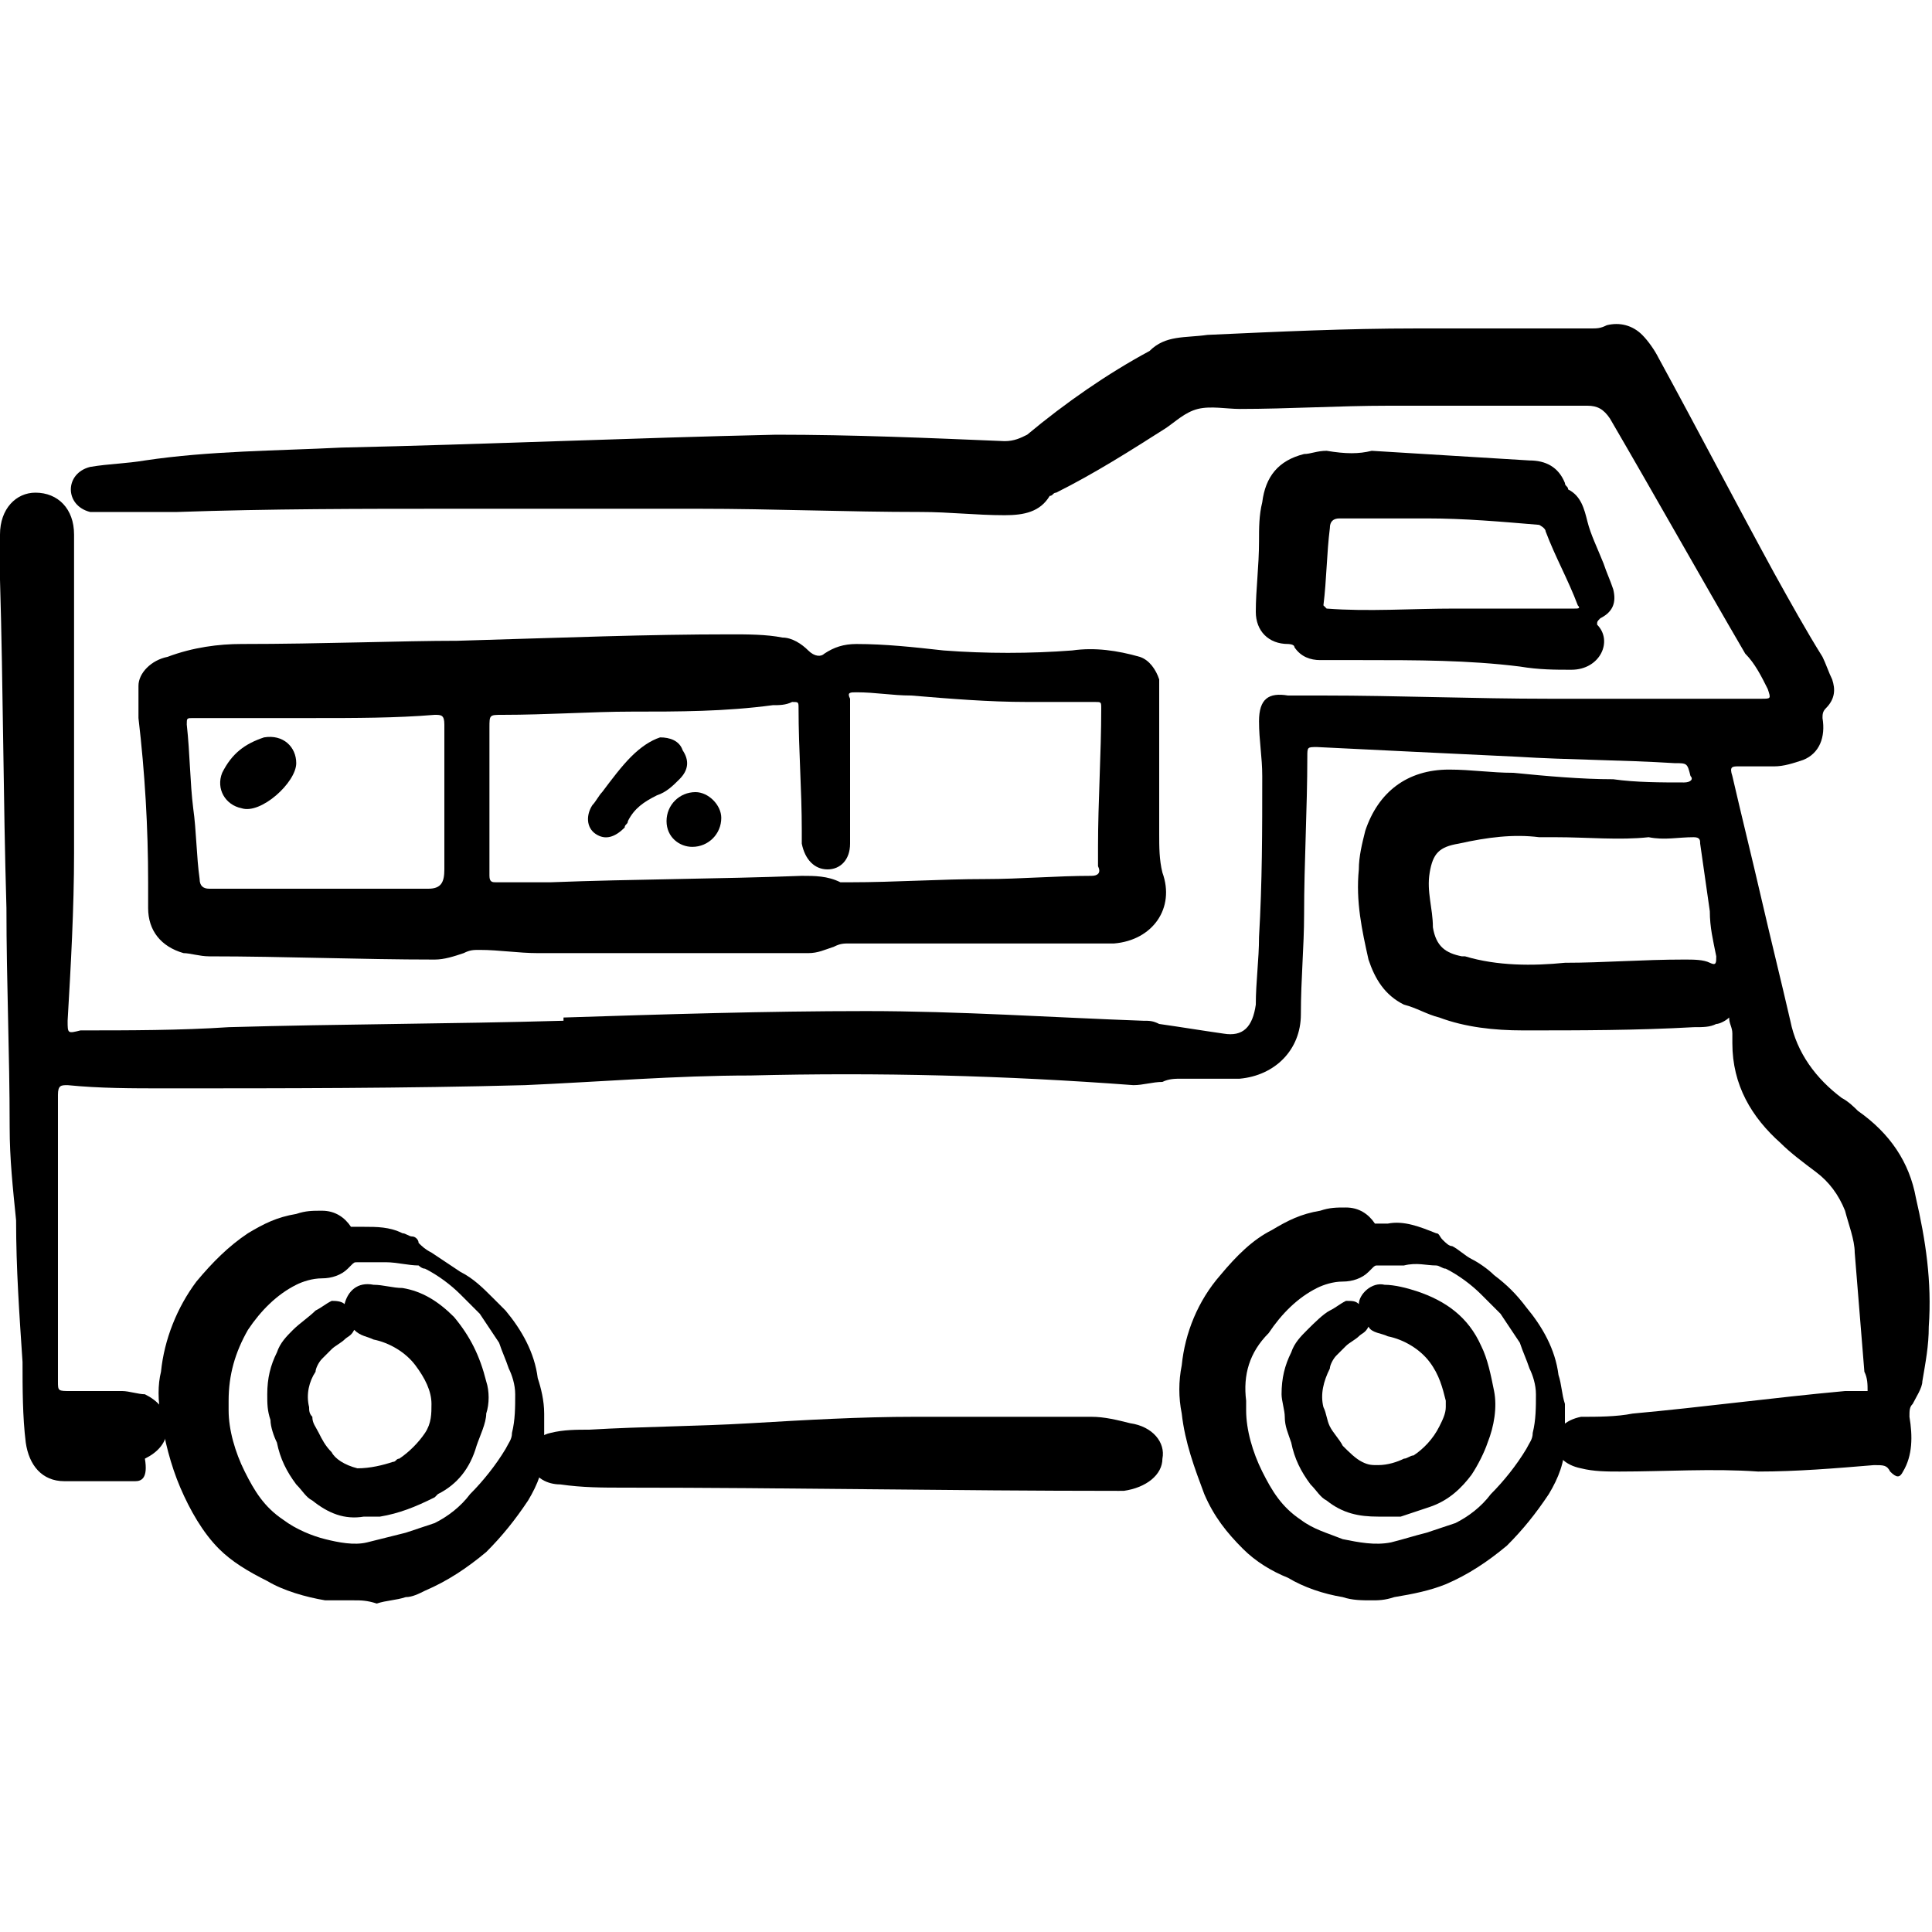
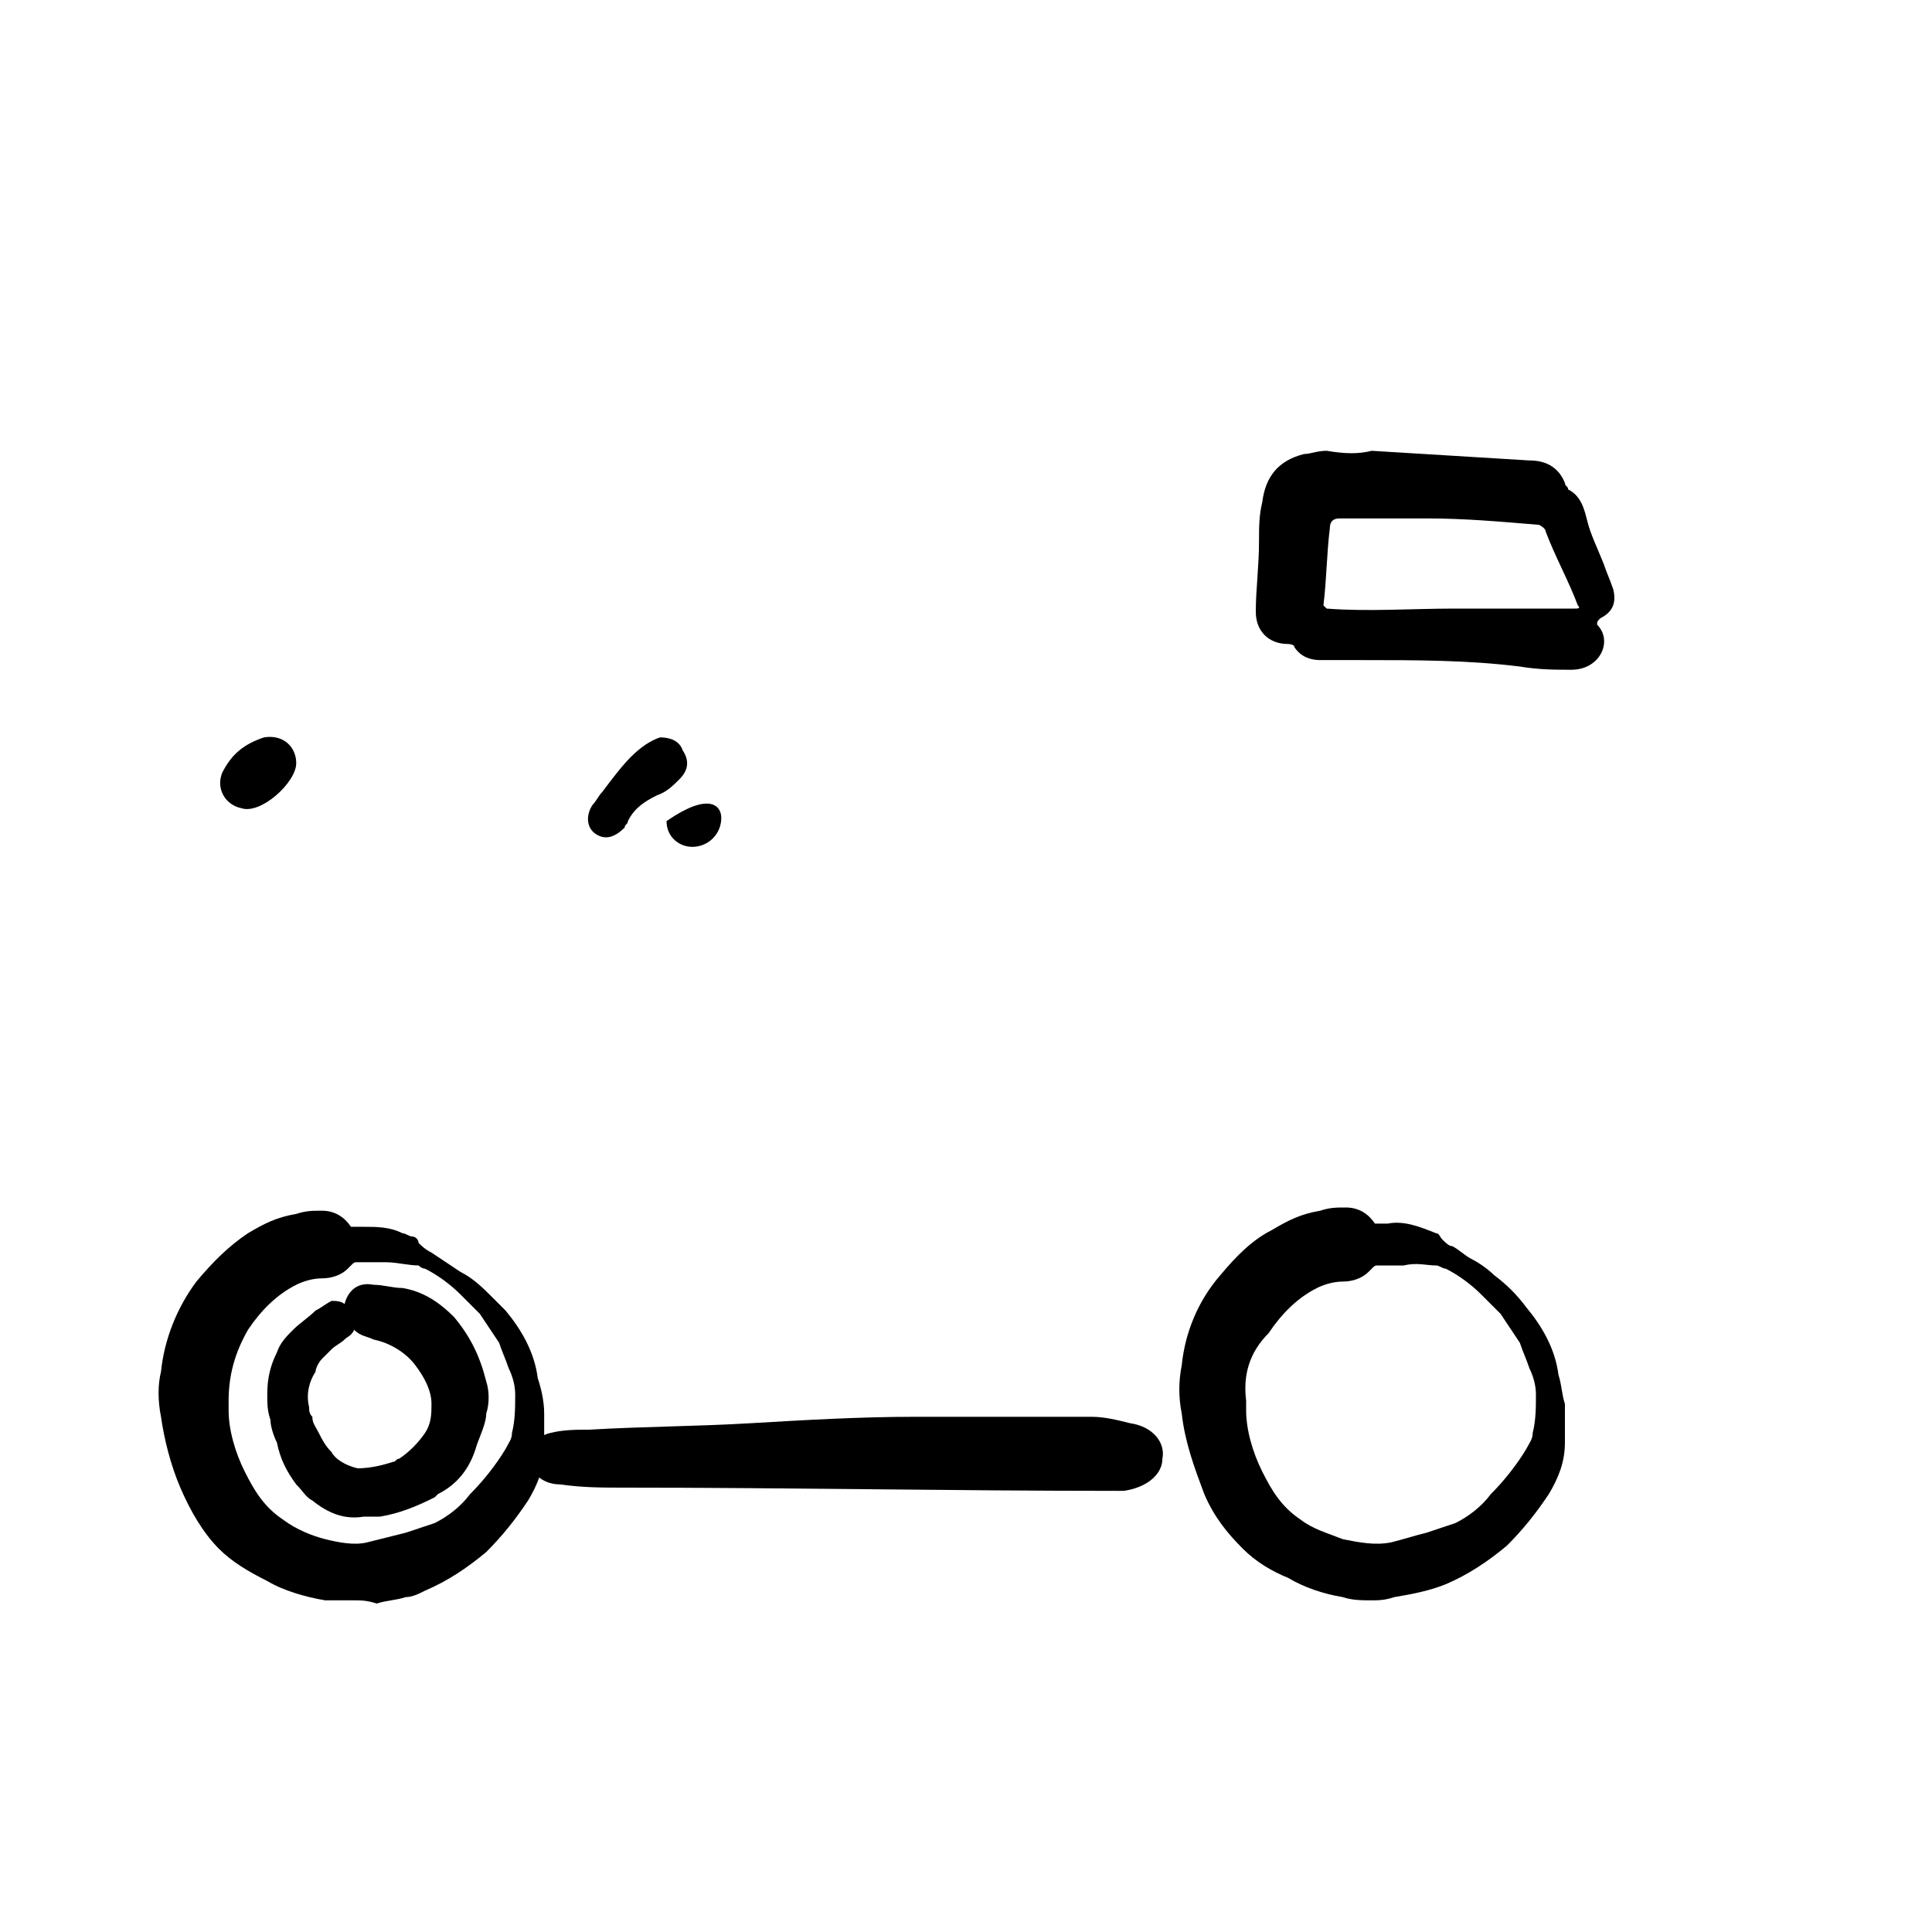
<svg xmlns="http://www.w3.org/2000/svg" version="1.1" id="Calque_1" x="0px" y="0px" viewBox="0 0 60 60" style="enable-background:new 0 0 60 60;" xml:space="preserve">
  <g>
    <g>
-       <path d="M17.5,31.6c3.1-0.1,6.3-0.2,9.4-0.2c2.9,0,5.8,0.2,8.6,0.3c0.2,0,0.3,0,0.5,0.1c0.7,0.1,1.3,0.2,2,0.3 c0.6,0.1,0.9-0.2,1-0.9c0-0.7,0.1-1.4,0.1-2.1c0.1-1.7,0.1-3.3,0.1-5c0-0.6-0.1-1.1-0.1-1.7c0-0.7,0.3-0.9,0.9-0.8 c0.4,0,0.7,0,1.1,0c2.3,0,4.7,0.1,7,0.1c2.2,0,4.4,0,6.6,0c0.3,0,0.3,0,0.2-0.3c-0.2-0.4-0.4-0.8-0.7-1.1 c-1.4-2.4-2.8-4.9-4.2-7.3c-0.2-0.3-0.4-0.4-0.7-0.4c-2.1,0-4.1,0-6.2,0c-1.5,0-3.1,0.1-4.6,0.1c-0.4,0-0.9-0.1-1.3,0 c-0.4,0.1-0.7,0.4-1,0.6c-1.1,0.7-2.2,1.4-3.4,2c-0.1,0-0.1,0.1-0.2,0.1c-0.3,0.5-0.8,0.6-1.4,0.6c-0.9,0-1.7-0.1-2.6-0.1 c-2.3,0-4.6-0.1-6.9-0.1c-2.5,0-5.1,0-7.6,0c-2.9,0-5.7,0-8.6,0.1c-0.8,0-1.7,0-2.5,0c-0.1,0-0.1,0-0.2,0 c-0.4-0.1-0.6-0.4-0.6-0.7c0-0.3,0.2-0.6,0.6-0.7c0.6-0.1,1.1-0.1,1.7-0.2c2-0.3,4.1-0.3,6.1-0.4c4.5-0.1,9-0.3,13.5-0.4 c2.4,0,4.7,0.1,7.1,0.2c0.3,0,0.5-0.1,0.7-0.2c1.2-1,2.5-1.9,3.8-2.6c0.5-0.5,1.1-0.4,1.8-0.5c2.2-0.1,4.3-0.2,6.5-0.2 c1.8,0,3.6,0,5.4,0c0.2,0,0.3,0,0.5-0.1c0.4-0.1,0.8,0,1.1,0.3c0.2,0.2,0.4,0.5,0.5,0.7c1.2,2.2,2.4,4.5,3.6,6.7 c0.5,0.9,1,1.8,1.5,2.6c0.1,0.2,0.2,0.5,0.3,0.7c0.1,0.3,0.1,0.6-0.2,0.9c-0.1,0.1-0.1,0.2-0.1,0.3c0.1,0.6-0.1,1.1-0.6,1.3 c-0.3,0.1-0.6,0.2-0.9,0.2c-0.4,0-0.7,0-1.1,0c-0.2,0-0.3,0-0.2,0.3c0.3,1.3,0.6,2.5,0.9,3.8c0.3,1.3,0.6,2.5,0.9,3.8 c0.2,1,0.8,1.8,1.6,2.4c0.2,0.1,0.4,0.3,0.5,0.4c1,0.7,1.6,1.6,1.8,2.7c0.3,1.3,0.5,2.6,0.4,4c0,0.6-0.1,1.1-0.2,1.7 c0,0.2-0.2,0.5-0.3,0.7c-0.1,0.1-0.1,0.2-0.1,0.4c0.1,0.6,0.1,1.2-0.2,1.7c-0.1,0.2-0.2,0.2-0.4,0c-0.1-0.2-0.2-0.2-0.5-0.2 c-1.2,0.1-2.4,0.2-3.6,0.2c-1.4-0.1-2.9,0-4.3,0c-0.4,0-0.8,0-1.2-0.1c-0.5-0.1-0.8-0.4-0.8-0.8c0-0.4,0.3-0.7,0.8-0.8 c0.5,0,1.1,0,1.6-0.1c2.2-0.2,4.4-0.5,6.6-0.7c0.2,0,0.4,0,0.7,0c0-0.2,0-0.4-0.1-0.6c-0.1-1.2-0.2-2.5-0.3-3.7 c0-0.4-0.2-0.9-0.3-1.3c-0.2-0.5-0.5-0.9-0.9-1.2c-0.4-0.3-0.8-0.6-1.1-0.9c-0.9-0.8-1.5-1.8-1.5-3.1c0-0.1,0-0.2,0-0.3 c0-0.2-0.1-0.3-0.1-0.5c-0.1,0.1-0.3,0.2-0.4,0.2c-0.2,0.1-0.4,0.1-0.7,0.1c-1.8,0.1-3.5,0.1-5.3,0.1c-0.9,0-1.8-0.1-2.6-0.4 c-0.4-0.1-0.7-0.3-1.1-0.4c-0.6-0.3-0.9-0.8-1.1-1.4c-0.2-0.9-0.4-1.8-0.3-2.8c0-0.4,0.1-0.8,0.2-1.2c0.4-1.2,1.3-1.9,2.6-1.9 c0.7,0,1.3,0.1,2,0.1c1,0.1,2.1,0.2,3.1,0.2c0.7,0.1,1.5,0.1,2.2,0.1c0.2,0,0.3-0.1,0.2-0.2c-0.1-0.4-0.1-0.4-0.5-0.4 c-1.6-0.1-3.3-0.1-4.9-0.2c-2.1-0.1-4.2-0.2-6.2-0.3c-0.3,0-0.3,0-0.3,0.3c0,1.6-0.1,3.3-0.1,4.9c0,1-0.1,2-0.1,3.1 c0,1.1-0.8,1.9-1.9,2c-0.6,0-1.2,0-1.8,0c-0.2,0-0.4,0-0.6,0.1c-0.3,0-0.6,0.1-0.9,0.1c-4-0.3-7.9-0.4-11.9-0.3 c-2.3,0-4.7,0.2-7,0.3c-3.7,0.1-7.5,0.1-11.2,0.1c-1,0-2,0-3-0.1c-0.2,0-0.3,0-0.3,0.3c0,3,0,6,0,8.9c0,0.3,0,0.3,0.4,0.3 c0.5,0,1.1,0,1.6,0c0.2,0,0.5,0.1,0.7,0.1c0.4,0.2,0.7,0.5,0.7,1c0,0.5-0.3,0.8-0.7,1C4.6,45.9,4.4,46,4.2,46c-0.7,0-1.5,0-2.2,0 c-0.7,0-1.1-0.5-1.2-1.2c-0.1-0.8-0.1-1.7-0.1-2.5c-0.1-1.5-0.2-2.9-0.2-4.4C0.4,36.9,0.3,36,0.3,35c0-2.3-0.1-4.5-0.1-6.8 C0.1,24.8,0.1,21.4,0,18c0-0.5,0-0.9,0-1.4c0-0.8,0.5-1.3,1.1-1.3c0.7,0,1.2,0.5,1.2,1.3c0,3.3,0,6.6,0,9.9c0,1.7-0.1,3.5-0.2,5.2 c0,0.4,0,0.4,0.4,0.3C4,32,5.6,32,7.1,31.9c3.5-0.1,6.9-0.1,10.4-0.2C17.5,31.7,17.5,31.6,17.5,31.6z M48.3,26 C48.3,26,48.3,26,48.3,26C48.1,26,48,26,47.8,26c-0.8-0.1-1.6,0-2.5,0.2c-0.6,0.1-0.8,0.3-0.9,0.9c-0.1,0.6,0.1,1.1,0.1,1.7 c0.1,0.6,0.4,0.8,0.9,0.9c0,0,0.1,0,0.1,0c1,0.3,2.1,0.3,3.1,0.2c1.2,0,2.4-0.1,3.7-0.1c0.3,0,0.6,0,0.8,0.1 c0.2,0.1,0.2,0,0.2-0.2c-0.1-0.5-0.2-0.9-0.2-1.4c-0.1-0.7-0.2-1.4-0.3-2.1c0-0.1,0-0.2-0.2-0.2c-0.5,0-0.9,0.1-1.4,0 C50.3,26.1,49.3,26,48.3,26z" />
-       <path d="M14.2,19.9c3.4-0.1,5.9-0.2,8.5-0.2c0.5,0,1.1,0,1.6,0.1c0.3,0,0.6,0.2,0.8,0.4c0.2,0.2,0.4,0.2,0.5,0.1 c0.3-0.2,0.6-0.3,1-0.3c0.9,0,1.8,0.1,2.7,0.2c1.3,0.1,2.7,0.1,4,0c0.7-0.1,1.4,0,2.1,0.2c0.3,0.1,0.5,0.4,0.6,0.7 c0,0.2,0,0.3,0,0.5c0,1.4,0,2.9,0,4.3c0,0.4,0,0.8,0.1,1.2c0.4,1.1-0.3,2.1-1.5,2.2c-0.8,0-1.6,0-2.4,0c-1.5,0-3,0-4.6,0 c-0.4,0-0.8,0-1.2,0c-0.2,0-0.3,0-0.5,0.1c-0.3,0.1-0.5,0.2-0.8,0.2c-2.8,0-5.6,0-8.4,0c-0.6,0-1.2-0.1-1.8-0.1 c-0.2,0-0.3,0-0.5,0.1c-0.3,0.1-0.6,0.2-0.9,0.2c-2.3,0-4.7-0.1-7-0.1c-0.3,0-0.6-0.1-0.8-0.1c-0.7-0.2-1.1-0.7-1.1-1.4 c0-0.3,0-0.5,0-0.8c0-1.7-0.1-3.4-0.3-5.1c0-0.3,0-0.7,0-1c0-0.4,0.4-0.8,0.9-0.9C6,20.1,6.8,20,7.5,20C10,20,12.5,19.9,14.2,19.9 z M19.6,22.1c-1.2,0-2.6,0.1-4,0.1c-0.4,0-0.4,0-0.4,0.4c0,1.5,0,3,0,4.6c0,0.2,0.1,0.2,0.2,0.2c0.6,0,1.1,0,1.7,0 c2.6-0.1,5.2-0.1,7.8-0.2c0.4,0,0.8,0,1.2,0.2c0.1,0,0.2,0,0.3,0c1.4,0,2.8-0.1,4.2-0.1c1.1,0,2.2-0.1,3.3-0.1 c0.2,0,0.3-0.1,0.2-0.3c0-0.2,0-0.4,0-0.6c0-1.4,0.1-2.9,0.1-4.3c0-0.2,0-0.2-0.2-0.2c-0.7,0-1.4,0-2.1,0c-1.2,0-2.4-0.1-3.6-0.2 c-0.6,0-1.1-0.1-1.7-0.1c-0.2,0-0.3,0-0.2,0.2c0,0.7,0,1.4,0,2c0,0.8,0,1.7,0,2.5c0,0.5-0.3,0.8-0.7,0.8c-0.4,0-0.7-0.3-0.8-0.8 c0-0.1,0-0.3,0-0.4c0-1.3-0.1-2.5-0.1-3.8c0-0.2,0-0.2-0.2-0.2c-0.2,0.1-0.4,0.1-0.6,0.1C22.5,22.1,21.1,22.1,19.6,22.1z M9.8,22.3C9.8,22.3,9.8,22.3,9.8,22.3c-1.3,0-2.5,0-3.8,0c-0.2,0-0.2,0-0.2,0.2c0.1,0.9,0.1,1.8,0.2,2.6c0.1,0.7,0.1,1.5,0.2,2.2 c0,0.2,0.1,0.3,0.3,0.3c2.3,0,4.5,0,6.8,0c0.4,0,0.5-0.2,0.5-0.6c0-0.1,0-0.2,0-0.2c0-1.4,0-2.9,0-4.3c0-0.3-0.1-0.3-0.3-0.3 C12.3,22.3,11,22.3,9.8,22.3z" />
      <path d="M42.6,14c1.6,0.1,3.3,0.2,4.9,0.3c0.5,0,0.9,0.2,1.1,0.7c0,0.1,0.1,0.1,0.1,0.2c0.4,0.2,0.5,0.6,0.6,1 c0.1,0.4,0.3,0.8,0.5,1.3c0.1,0.3,0.2,0.5,0.3,0.8c0.1,0.4,0,0.7-0.4,0.9c-0.1,0.1-0.1,0.1-0.1,0.2c0.5,0.5,0.1,1.4-0.8,1.4 c-0.5,0-1,0-1.6-0.1c-1.6-0.2-3.2-0.2-4.9-0.2c-0.4,0-0.8,0-1.3,0c-0.3,0-0.6-0.1-0.8-0.4c0-0.1-0.2-0.1-0.2-0.1c-0.6,0-1-0.4-1-1 c0-0.7,0.1-1.4,0.1-2.2c0-0.4,0-0.8,0.1-1.2c0.1-0.8,0.5-1.3,1.3-1.5c0.2,0,0.4-0.1,0.7-0.1C41.8,14.1,42.2,14.1,42.6,14 C42.6,14.1,42.6,14,42.6,14z M45.2,18.9C45.2,18.9,45.2,18.9,45.2,18.9c1.2,0,2.5,0,3.7,0c0.1,0,0.2,0,0.1-0.1 c-0.3-0.8-0.7-1.5-1-2.3c0-0.1-0.2-0.2-0.2-0.2c-1.2-0.1-2.3-0.2-3.5-0.2c-0.9,0-1.8,0-2.7,0c-0.2,0-0.3,0.1-0.3,0.3 c-0.1,0.8-0.1,1.6-0.2,2.4c0,0,0.1,0.1,0.1,0.1C42.5,19,43.8,18.9,45.2,18.9z" />
      <path d="M34.7,46.3c-5.1,0-10.2-0.1-15.3-0.1c-0.7,0-1.3,0-2-0.1c-0.4,0-0.8-0.2-0.9-0.6c-0.1-0.4,0.1-0.9,0.6-1 c0.4-0.1,0.8-0.1,1.2-0.1c1.7-0.1,3.3-0.1,5-0.2c1.7-0.1,3.4-0.2,5.1-0.2c1.8,0,3.6,0,5.5,0c0.4,0,0.8,0.1,1.2,0.2 c0.7,0.1,1.1,0.6,1,1.1c0,0.5-0.5,0.9-1.2,1C34.8,46.3,34.7,46.3,34.7,46.3C34.7,46.3,34.7,46.3,34.7,46.3z" />
      <path d="M20.5,22.9c0.3,0,0.6,0.1,0.7,0.4c0.2,0.3,0.2,0.6-0.1,0.9c-0.2,0.2-0.4,0.4-0.7,0.5c-0.4,0.2-0.7,0.4-0.9,0.8 c0,0.1-0.1,0.1-0.1,0.2c-0.3,0.3-0.6,0.4-0.9,0.2c-0.3-0.2-0.3-0.6-0.1-0.9c0.1-0.1,0.2-0.3,0.3-0.4c0.3-0.4,0.6-0.8,0.9-1.1 C19.9,23.2,20.2,23,20.5,22.9z" />
-       <path d="M22.4,25.4c0,0.5-0.4,0.9-0.9,0.9c-0.4,0-0.8-0.3-0.8-0.8c0-0.5,0.4-0.9,0.9-0.9C22,24.6,22.4,25,22.4,25.4z" />
+       <path d="M22.4,25.4c0,0.5-0.4,0.9-0.9,0.9c-0.4,0-0.8-0.3-0.8-0.8C22,24.6,22.4,25,22.4,25.4z" />
      <path d="M9.2,23.7c0,0.6-1.1,1.6-1.7,1.4C7,25,6.7,24.5,6.9,24c0.3-0.6,0.7-0.9,1.3-1.1C8.8,22.8,9.2,23.2,9.2,23.7z" />
    </g>
    <g>
      <path d="M42.6,49.7c-0.3,0-0.6,0-0.9-0.1c-0.6-0.1-1.2-0.3-1.7-0.6c-0.5-0.2-1-0.5-1.4-0.9c-0.5-0.5-0.9-1-1.2-1.7 c-0.3-0.8-0.6-1.6-0.7-2.5c-0.1-0.5-0.1-1,0-1.5c0.1-1,0.5-2,1.2-2.8c0.5-0.6,1-1.1,1.6-1.4c0.5-0.3,0.9-0.5,1.5-0.6 c0.3-0.1,0.5-0.1,0.8-0.1c0.4,0,0.7,0.2,0.9,0.5c0,0,0.1,0,0.1,0c0.1,0,0.2,0,0.3,0c0.5-0.1,1,0.1,1.5,0.3c0.1,0,0.1,0.1,0.2,0.2 c0.1,0.1,0.2,0.2,0.3,0.2c0.2,0.1,0.4,0.3,0.6,0.4c0.2,0.1,0.5,0.3,0.7,0.5c0.4,0.3,0.7,0.6,1,1c0.5,0.6,0.9,1.3,1,2.1 c0.1,0.3,0.1,0.6,0.2,0.9c0,0.3,0,0.6,0,0.9c0,0.1,0,0.2,0,0.3c0,0.6-0.2,1.1-0.5,1.6c-0.4,0.6-0.8,1.1-1.3,1.6 c-0.6,0.5-1.2,0.9-1.9,1.2c-0.5,0.2-1,0.3-1.6,0.4C43,49.7,42.8,49.7,42.6,49.7z M38.7,43.5c0,0.1,0,0.2,0,0.3 c0,0.6,0.2,1.3,0.5,1.9c0.3,0.6,0.6,1.1,1.2,1.5c0.4,0.3,0.8,0.4,1.3,0.6c0.5,0.1,1,0.2,1.5,0.1c0.4-0.1,0.7-0.2,1.1-0.3 c0.3-0.1,0.6-0.2,0.9-0.3c0.4-0.2,0.8-0.5,1.1-0.9c0.4-0.4,0.8-0.9,1.1-1.4c0.1-0.2,0.2-0.3,0.2-0.5c0.1-0.4,0.1-0.8,0.1-1.2 c0-0.3-0.1-0.6-0.2-0.8c-0.1-0.3-0.2-0.5-0.3-0.8c-0.2-0.3-0.4-0.6-0.6-0.9c-0.1-0.1-0.1-0.1-0.2-0.2c-0.1-0.1-0.3-0.3-0.4-0.4 c-0.3-0.3-0.7-0.6-1.1-0.8c-0.1,0-0.2-0.1-0.3-0.1c-0.3,0-0.6-0.1-1,0c0,0,0,0,0,0c-0.3,0-0.5,0-0.8,0c-0.1,0-0.1,0-0.2,0.1 c0,0-0.1,0.1-0.1,0.1c-0.2,0.2-0.5,0.3-0.8,0.3c-0.3,0-0.6,0.1-0.8,0.2c-0.6,0.3-1.1,0.8-1.5,1.4C38.8,42,38.6,42.7,38.7,43.5z" />
      <path d="M11,49.7c-0.3,0-0.6,0-0.9,0c-0.6-0.1-1.3-0.3-1.8-0.6c-0.6-0.3-1.1-0.6-1.5-1c-0.5-0.5-0.9-1.2-1.2-1.9 c-0.3-0.7-0.5-1.5-0.6-2.2c-0.1-0.5-0.1-1,0-1.4c0.1-1,0.5-2,1.1-2.8c0.5-0.6,1-1.1,1.6-1.5c0.5-0.3,0.9-0.5,1.5-0.6 c0.3-0.1,0.5-0.1,0.8-0.1c0.4,0,0.7,0.2,0.9,0.5c0,0,0.1,0,0.1,0c0.1,0,0.2,0,0.3,0c0.4,0,0.8,0,1.2,0.2c0.1,0,0.2,0.1,0.3,0.1 c0.1,0,0.2,0.1,0.2,0.2c0.1,0.1,0.2,0.2,0.4,0.3c0.3,0.2,0.6,0.4,0.9,0.6c0.4,0.2,0.7,0.5,1,0.8c0.1,0.1,0.3,0.3,0.4,0.4 c0.5,0.6,0.9,1.3,1,2.1c0.1,0.3,0.2,0.7,0.2,1.1c0,0.3,0,0.6,0,0.9c0,0.1,0,0.1,0,0.2c0,0.6-0.2,1.1-0.5,1.6 c-0.4,0.6-0.8,1.1-1.3,1.6c-0.6,0.5-1.2,0.9-1.9,1.2c-0.2,0.1-0.4,0.2-0.6,0.2c-0.3,0.1-0.6,0.1-0.9,0.2 C11.4,49.7,11.2,49.7,11,49.7z M7.1,43.5c0,0.1,0,0.2,0,0.3c0,0.6,0.2,1.3,0.5,1.9c0.3,0.6,0.6,1.1,1.2,1.5 c0.4,0.3,0.9,0.5,1.3,0.6c0.4,0.1,0.9,0.2,1.3,0.1c0.4-0.1,0.8-0.2,1.2-0.3c0.3-0.1,0.6-0.2,0.9-0.3c0.4-0.2,0.8-0.5,1.1-0.9 c0.4-0.4,0.8-0.9,1.1-1.4c0.1-0.2,0.2-0.3,0.2-0.5c0.1-0.4,0.1-0.8,0.1-1.2c0-0.3-0.1-0.6-0.2-0.8c-0.1-0.3-0.2-0.5-0.3-0.8 c-0.2-0.3-0.4-0.6-0.6-0.9c-0.1-0.1-0.1-0.1-0.2-0.2c-0.1-0.1-0.3-0.3-0.4-0.4c-0.3-0.3-0.7-0.6-1.1-0.8c-0.1,0-0.2-0.1-0.2-0.1 c-0.3,0-0.7-0.1-1-0.1c0,0,0,0-0.1,0c-0.3,0-0.5,0-0.8,0c-0.1,0-0.1,0-0.2,0.1c0,0-0.1,0.1-0.1,0.1c-0.2,0.2-0.5,0.3-0.8,0.3 c-0.3,0-0.6,0.1-0.8,0.2c-0.6,0.3-1.1,0.8-1.5,1.4C7.3,42,7.1,42.7,7.1,43.5z" />
-       <path d="M42.8,47.1c-0.6,0-1.1-0.1-1.6-0.5c-0.2-0.1-0.3-0.3-0.5-0.5c-0.3-0.4-0.5-0.8-0.6-1.3c-0.1-0.3-0.2-0.5-0.2-0.8 c0-0.2-0.1-0.5-0.1-0.7c0-0.5,0.1-0.9,0.3-1.3c0.1-0.3,0.3-0.5,0.5-0.7c0.2-0.2,0.5-0.5,0.7-0.6c0.2-0.1,0.3-0.2,0.5-0.3 c0.2,0,0.3,0,0.4,0.1c0,0,0,0,0,0c0-0.3,0.4-0.7,0.8-0.6c0.3,0,0.7,0.1,1,0.2c0.9,0.3,1.6,0.8,2,1.7c0.2,0.4,0.3,0.9,0.4,1.4 c0.1,0.5,0,1.1-0.2,1.6c-0.1,0.3-0.3,0.7-0.5,1c-0.3,0.4-0.7,0.8-1.3,1c-0.3,0.1-0.6,0.2-0.9,0.3C43.5,47.1,43.1,47.1,42.8,47.1z M44.9,43.7C44.9,43.7,44.9,43.7,44.9,43.7c0-0.1,0-0.1,0-0.2c-0.1-0.4-0.2-0.8-0.5-1.2c-0.3-0.4-0.8-0.7-1.3-0.8 c-0.2-0.1-0.5-0.1-0.6-0.3c0,0,0,0,0,0c-0.1,0.2-0.2,0.2-0.3,0.3c-0.1,0.1-0.3,0.2-0.4,0.3c-0.1,0.1-0.2,0.2-0.3,0.3 c-0.1,0.1-0.2,0.3-0.2,0.4c-0.2,0.4-0.3,0.8-0.2,1.2c0.1,0.2,0.1,0.4,0.2,0.6c0.1,0.2,0.3,0.4,0.4,0.6c0.2,0.2,0.4,0.4,0.6,0.5 c0.2,0.1,0.3,0.1,0.5,0.1c0.3,0,0.6-0.1,0.8-0.2c0.1,0,0.2-0.1,0.3-0.1c0.3-0.2,0.6-0.5,0.8-0.9c0.1-0.2,0.2-0.4,0.2-0.6 C44.9,43.8,44.9,43.7,44.9,43.7z" />
      <path d="M11.3,47.1c-0.6,0.1-1.1-0.1-1.6-0.5c-0.2-0.1-0.3-0.3-0.5-0.5c-0.3-0.4-0.5-0.8-0.6-1.3c-0.1-0.2-0.2-0.5-0.2-0.7 c-0.1-0.3-0.1-0.5-0.1-0.8c0-0.5,0.1-0.9,0.3-1.3c0.1-0.3,0.3-0.5,0.5-0.7c0.2-0.2,0.5-0.4,0.7-0.6c0.2-0.1,0.3-0.2,0.5-0.3 c0.1,0,0.3,0,0.4,0.1c0,0,0,0,0,0c0.1-0.4,0.4-0.7,0.9-0.6c0.3,0,0.6,0.1,0.9,0.1c0.6,0.1,1.1,0.4,1.6,0.9c0.5,0.6,0.8,1.2,1,2 c0.1,0.3,0.1,0.7,0,1c0,0.3-0.2,0.7-0.3,1c-0.2,0.7-0.6,1.2-1.2,1.5c0,0-0.1,0.1-0.1,0.1c-0.6,0.3-1.1,0.5-1.7,0.6 C11.6,47.1,11.4,47.1,11.3,47.1z M11.1,45.6C11.2,45.6,11.2,45.6,11.1,45.6c0.4,0,0.8-0.1,1.1-0.2c0.1,0,0.1-0.1,0.2-0.1 c0.3-0.2,0.6-0.5,0.8-0.8c0.2-0.3,0.2-0.6,0.2-0.9c0-0.4-0.2-0.8-0.5-1.2c-0.3-0.4-0.8-0.7-1.3-0.8c-0.2-0.1-0.4-0.1-0.6-0.3 c0,0,0,0,0,0c-0.1,0.2-0.2,0.2-0.3,0.3c-0.1,0.1-0.3,0.2-0.4,0.3c-0.1,0.1-0.2,0.2-0.3,0.3c-0.1,0.1-0.2,0.3-0.2,0.4 c-0.2,0.3-0.3,0.7-0.2,1.1c0,0.1,0,0.2,0.1,0.3c0,0.2,0.1,0.3,0.2,0.5c0.1,0.2,0.2,0.4,0.4,0.6C10.4,45.3,10.7,45.5,11.1,45.6z" />
    </g>
  </g>
</svg>